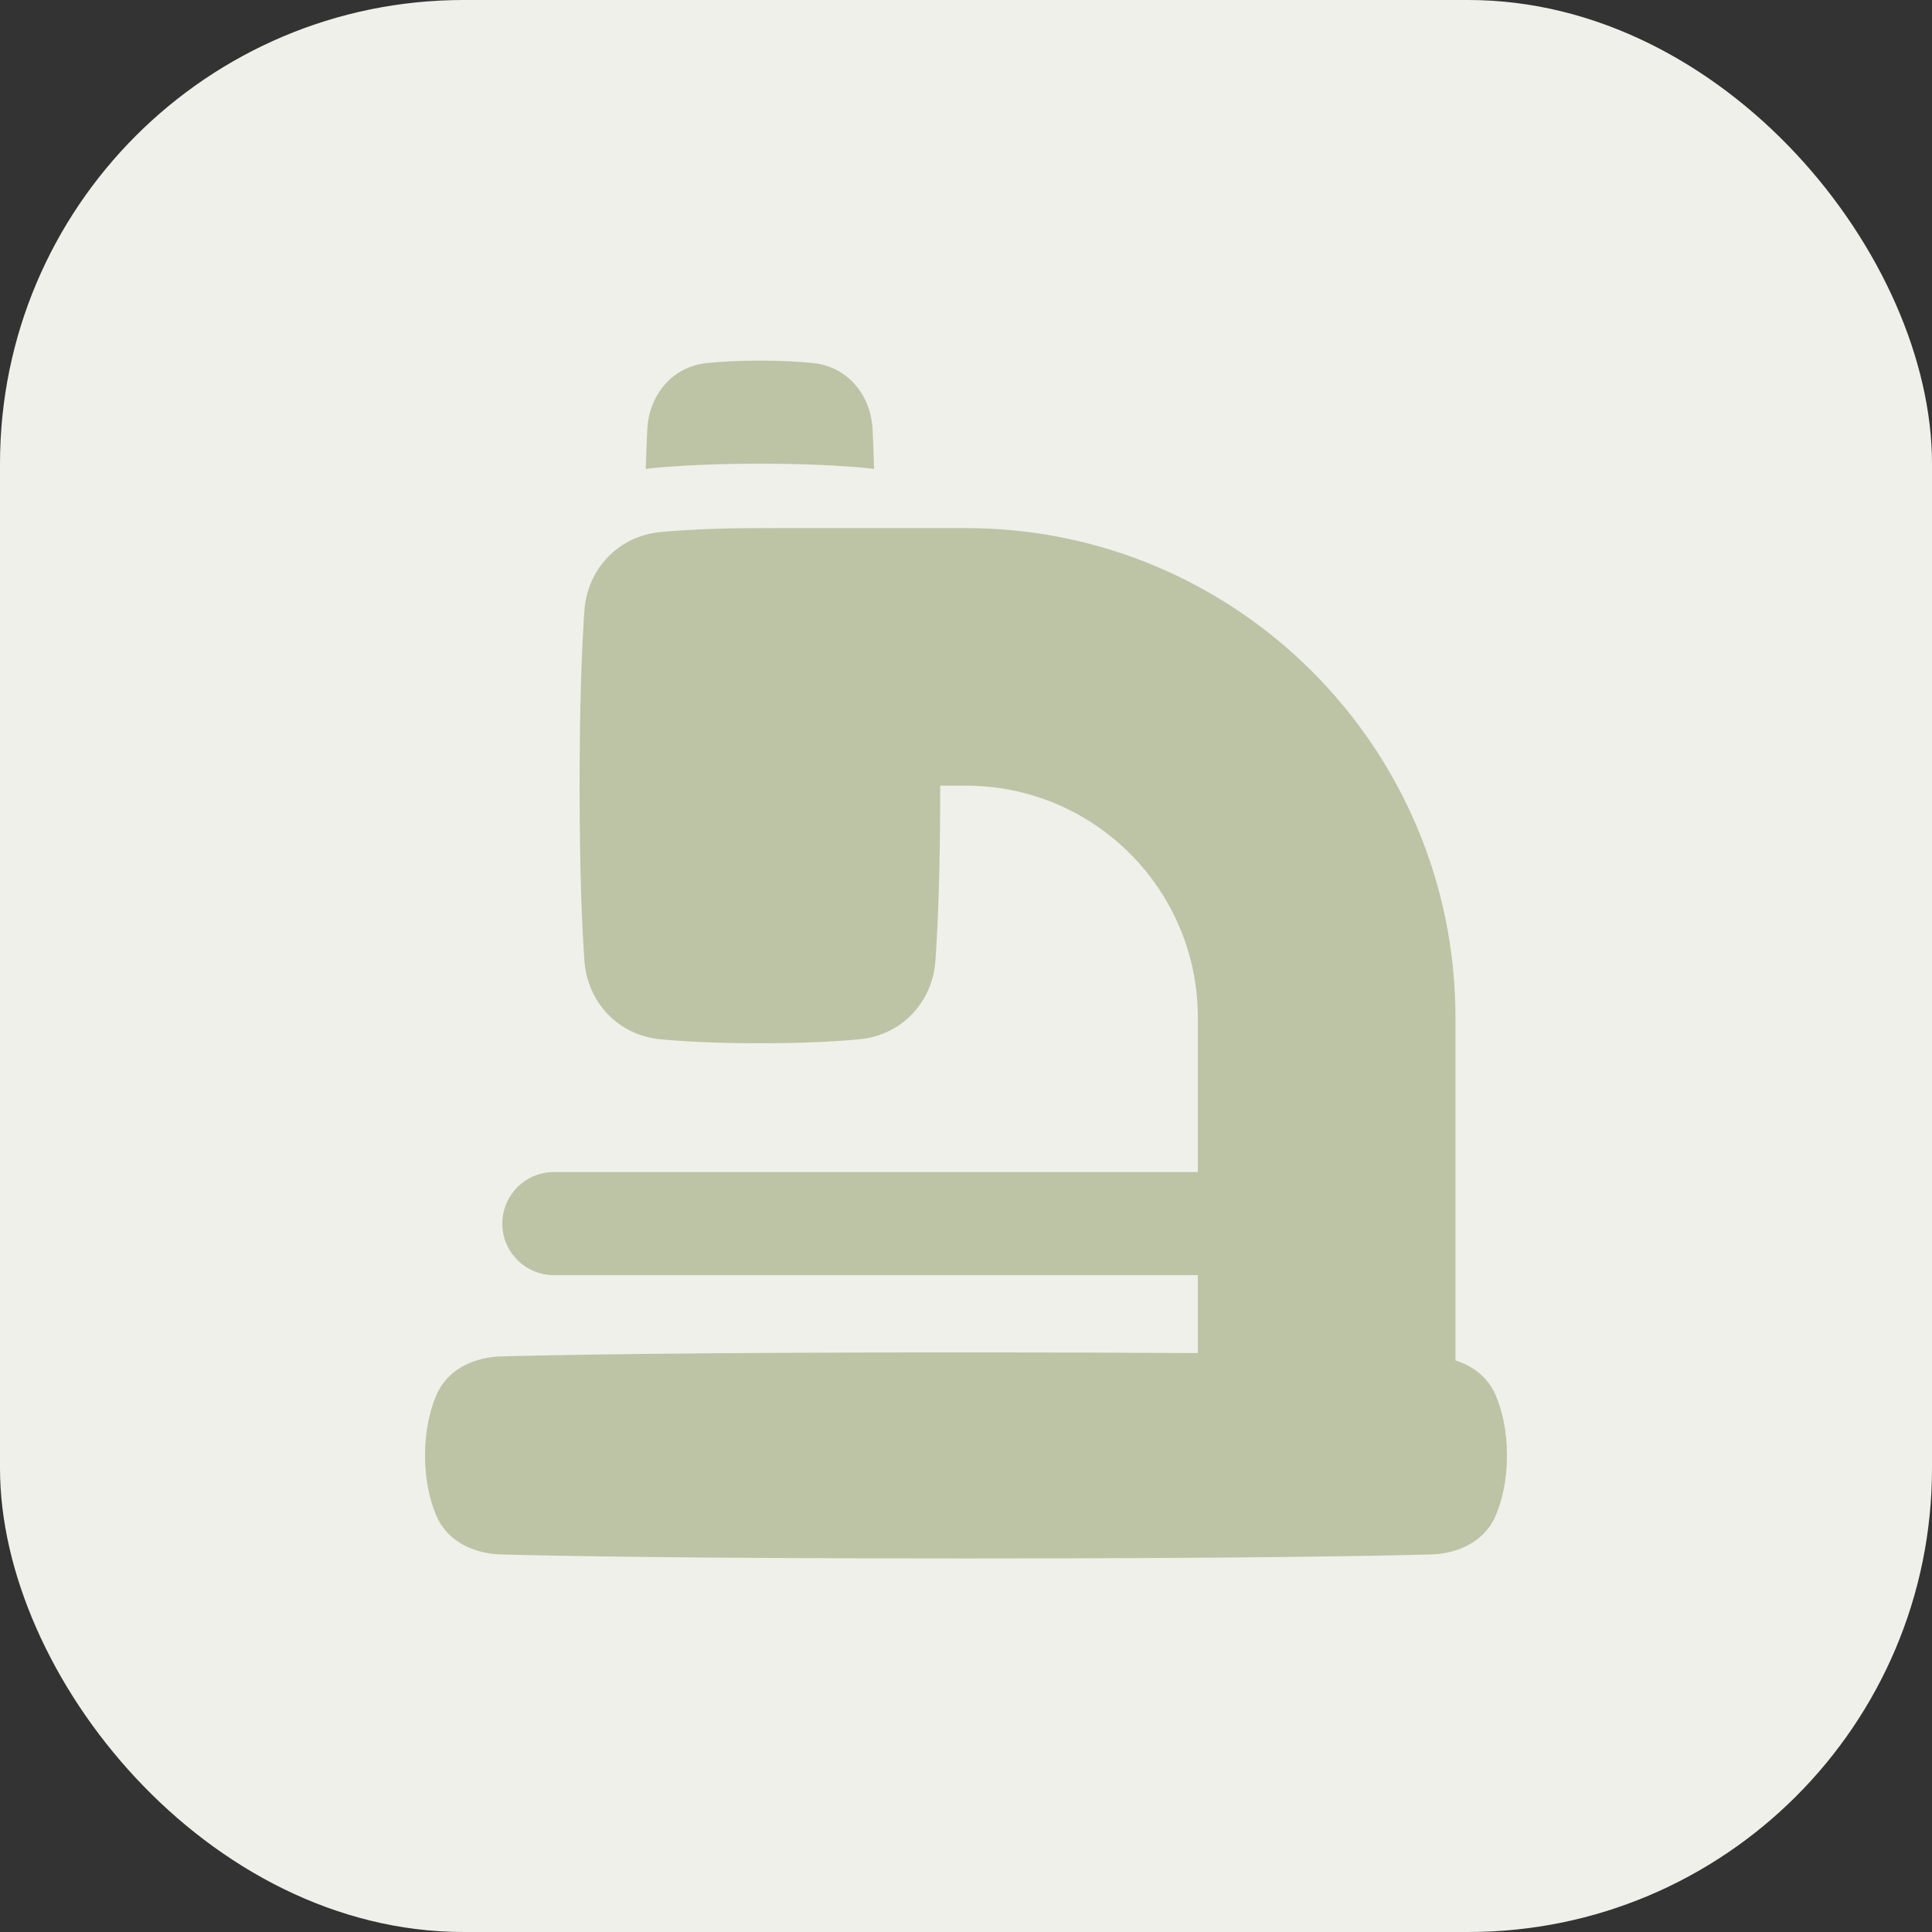
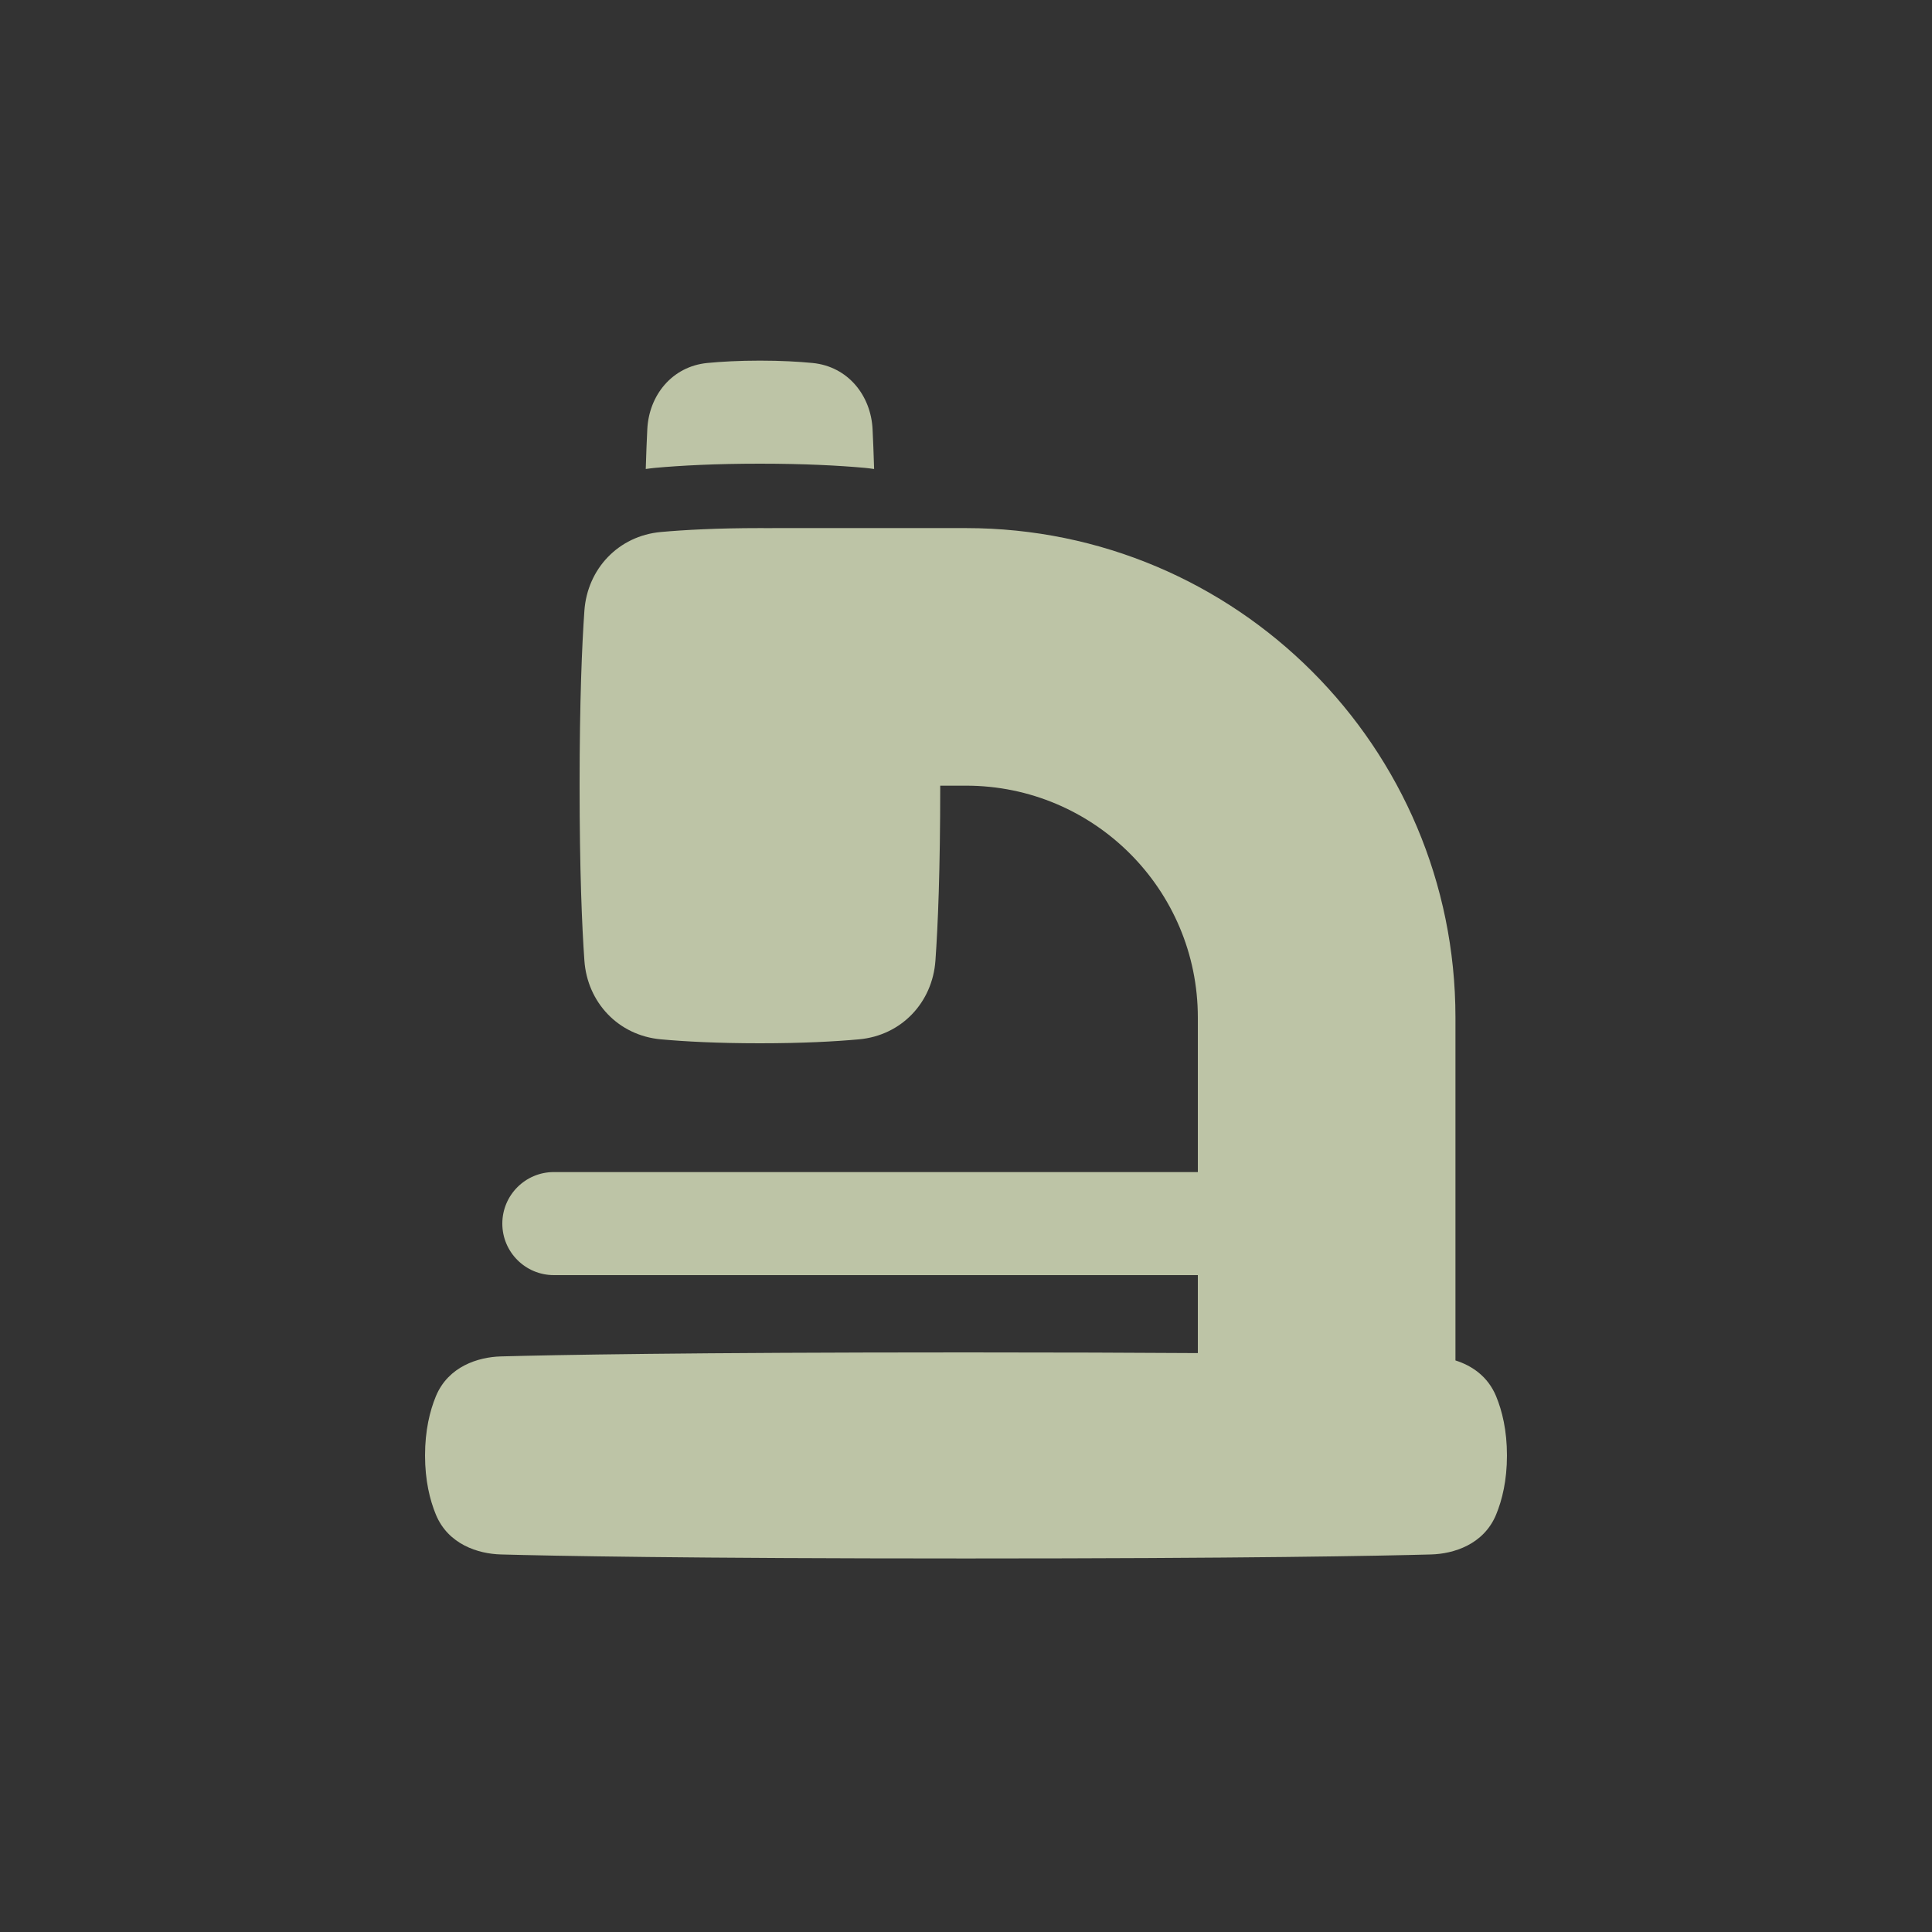
<svg xmlns="http://www.w3.org/2000/svg" width="50" height="50" viewBox="0 0 50 50" fill="none">
  <rect x="0" y="0" width="50" height="50" fill="#333333" stroke="none" />
-   <rect width="50" height="50" rx="12" fill="#EFF0E9" />
  <path fill-rule="evenodd" clip-rule="evenodd" d="M22.38 12.108C22.461 12.116 22.542 12.126 22.622 12.138C22.61 11.732 22.596 11.392 22.582 11.109C22.54 10.238 21.948 9.485 21.03 9.394C20.665 9.359 20.214 9.333 19.667 9.333C19.12 9.333 18.669 9.359 18.304 9.394C17.386 9.485 16.794 10.238 16.752 11.109C16.738 11.392 16.724 11.732 16.712 12.138C16.792 12.126 16.873 12.116 16.954 12.108C17.623 12.048 18.516 12 19.667 12C20.818 12 21.711 12.048 22.38 12.108ZM13 31.667C13 30.93 13.597 30.333 14.333 30.333H31V26.333C31 23.02 28.314 20.333 25 20.333H24.333C24.333 22.532 24.273 23.964 24.209 24.86C24.133 25.942 23.331 26.799 22.23 26.898C21.614 26.954 20.771 27 19.667 27C18.562 27 17.719 26.954 17.104 26.898C16.002 26.799 15.2 25.942 15.124 24.86C15.061 23.964 15 22.532 15 20.333C15 18.134 15.061 16.702 15.124 15.806C15.2 14.725 16.002 13.868 17.104 13.768C17.719 13.713 18.562 13.667 19.667 13.667C19.767 13.667 19.865 13.667 19.961 13.668C19.974 13.667 19.987 13.667 20 13.667H25C31.996 13.667 37.667 19.338 37.667 26.333V35.208C38.092 35.342 38.506 35.62 38.719 36.134C38.876 36.514 39 37.02 39 37.667C39 38.313 38.876 38.819 38.719 39.199C38.398 39.972 37.621 40.213 37.039 40.229C35.695 40.266 32.251 40.333 25 40.333C17.749 40.333 14.305 40.266 12.961 40.229C12.378 40.213 11.601 39.972 11.281 39.199C11.124 38.819 11 38.313 11 37.667C11 37.02 11.124 36.514 11.281 36.134C11.601 35.361 12.378 35.12 12.961 35.104C14.305 35.067 17.749 35 25 35C27.395 35 29.374 35.007 31 35.018V33H14.333C13.597 33 13 32.403 13 31.667Z" fill="#BDC4A6" />
</svg>